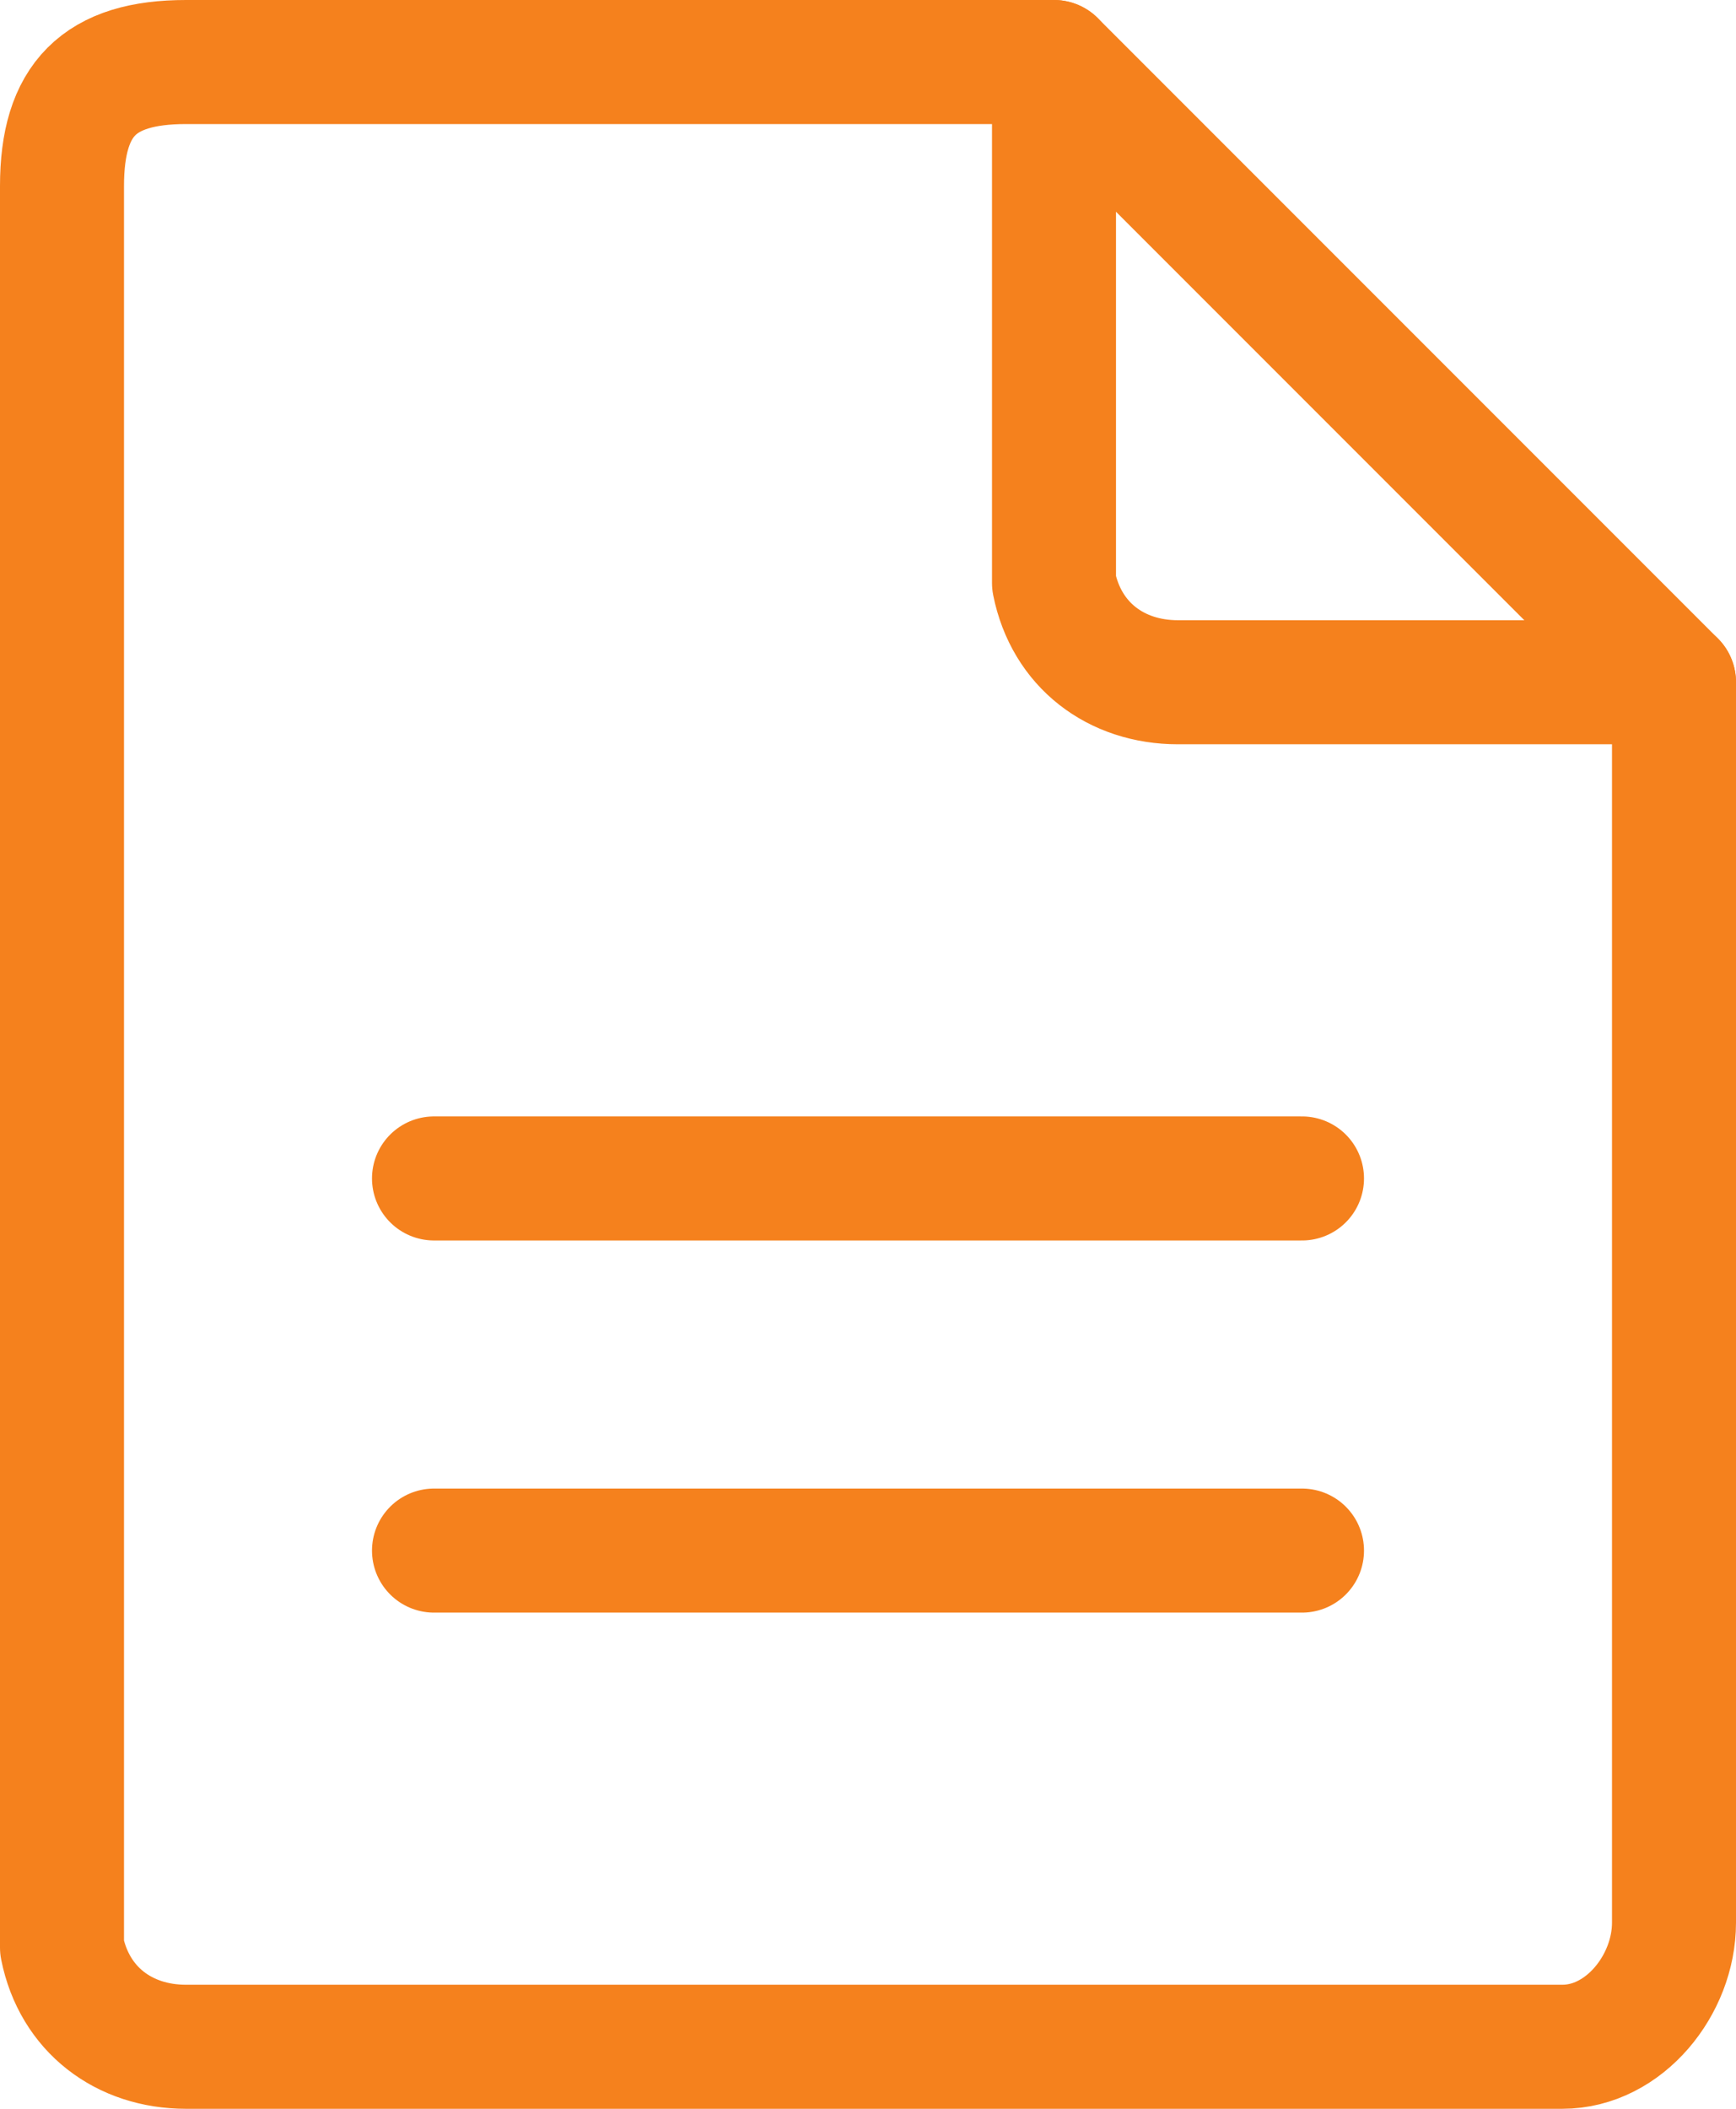
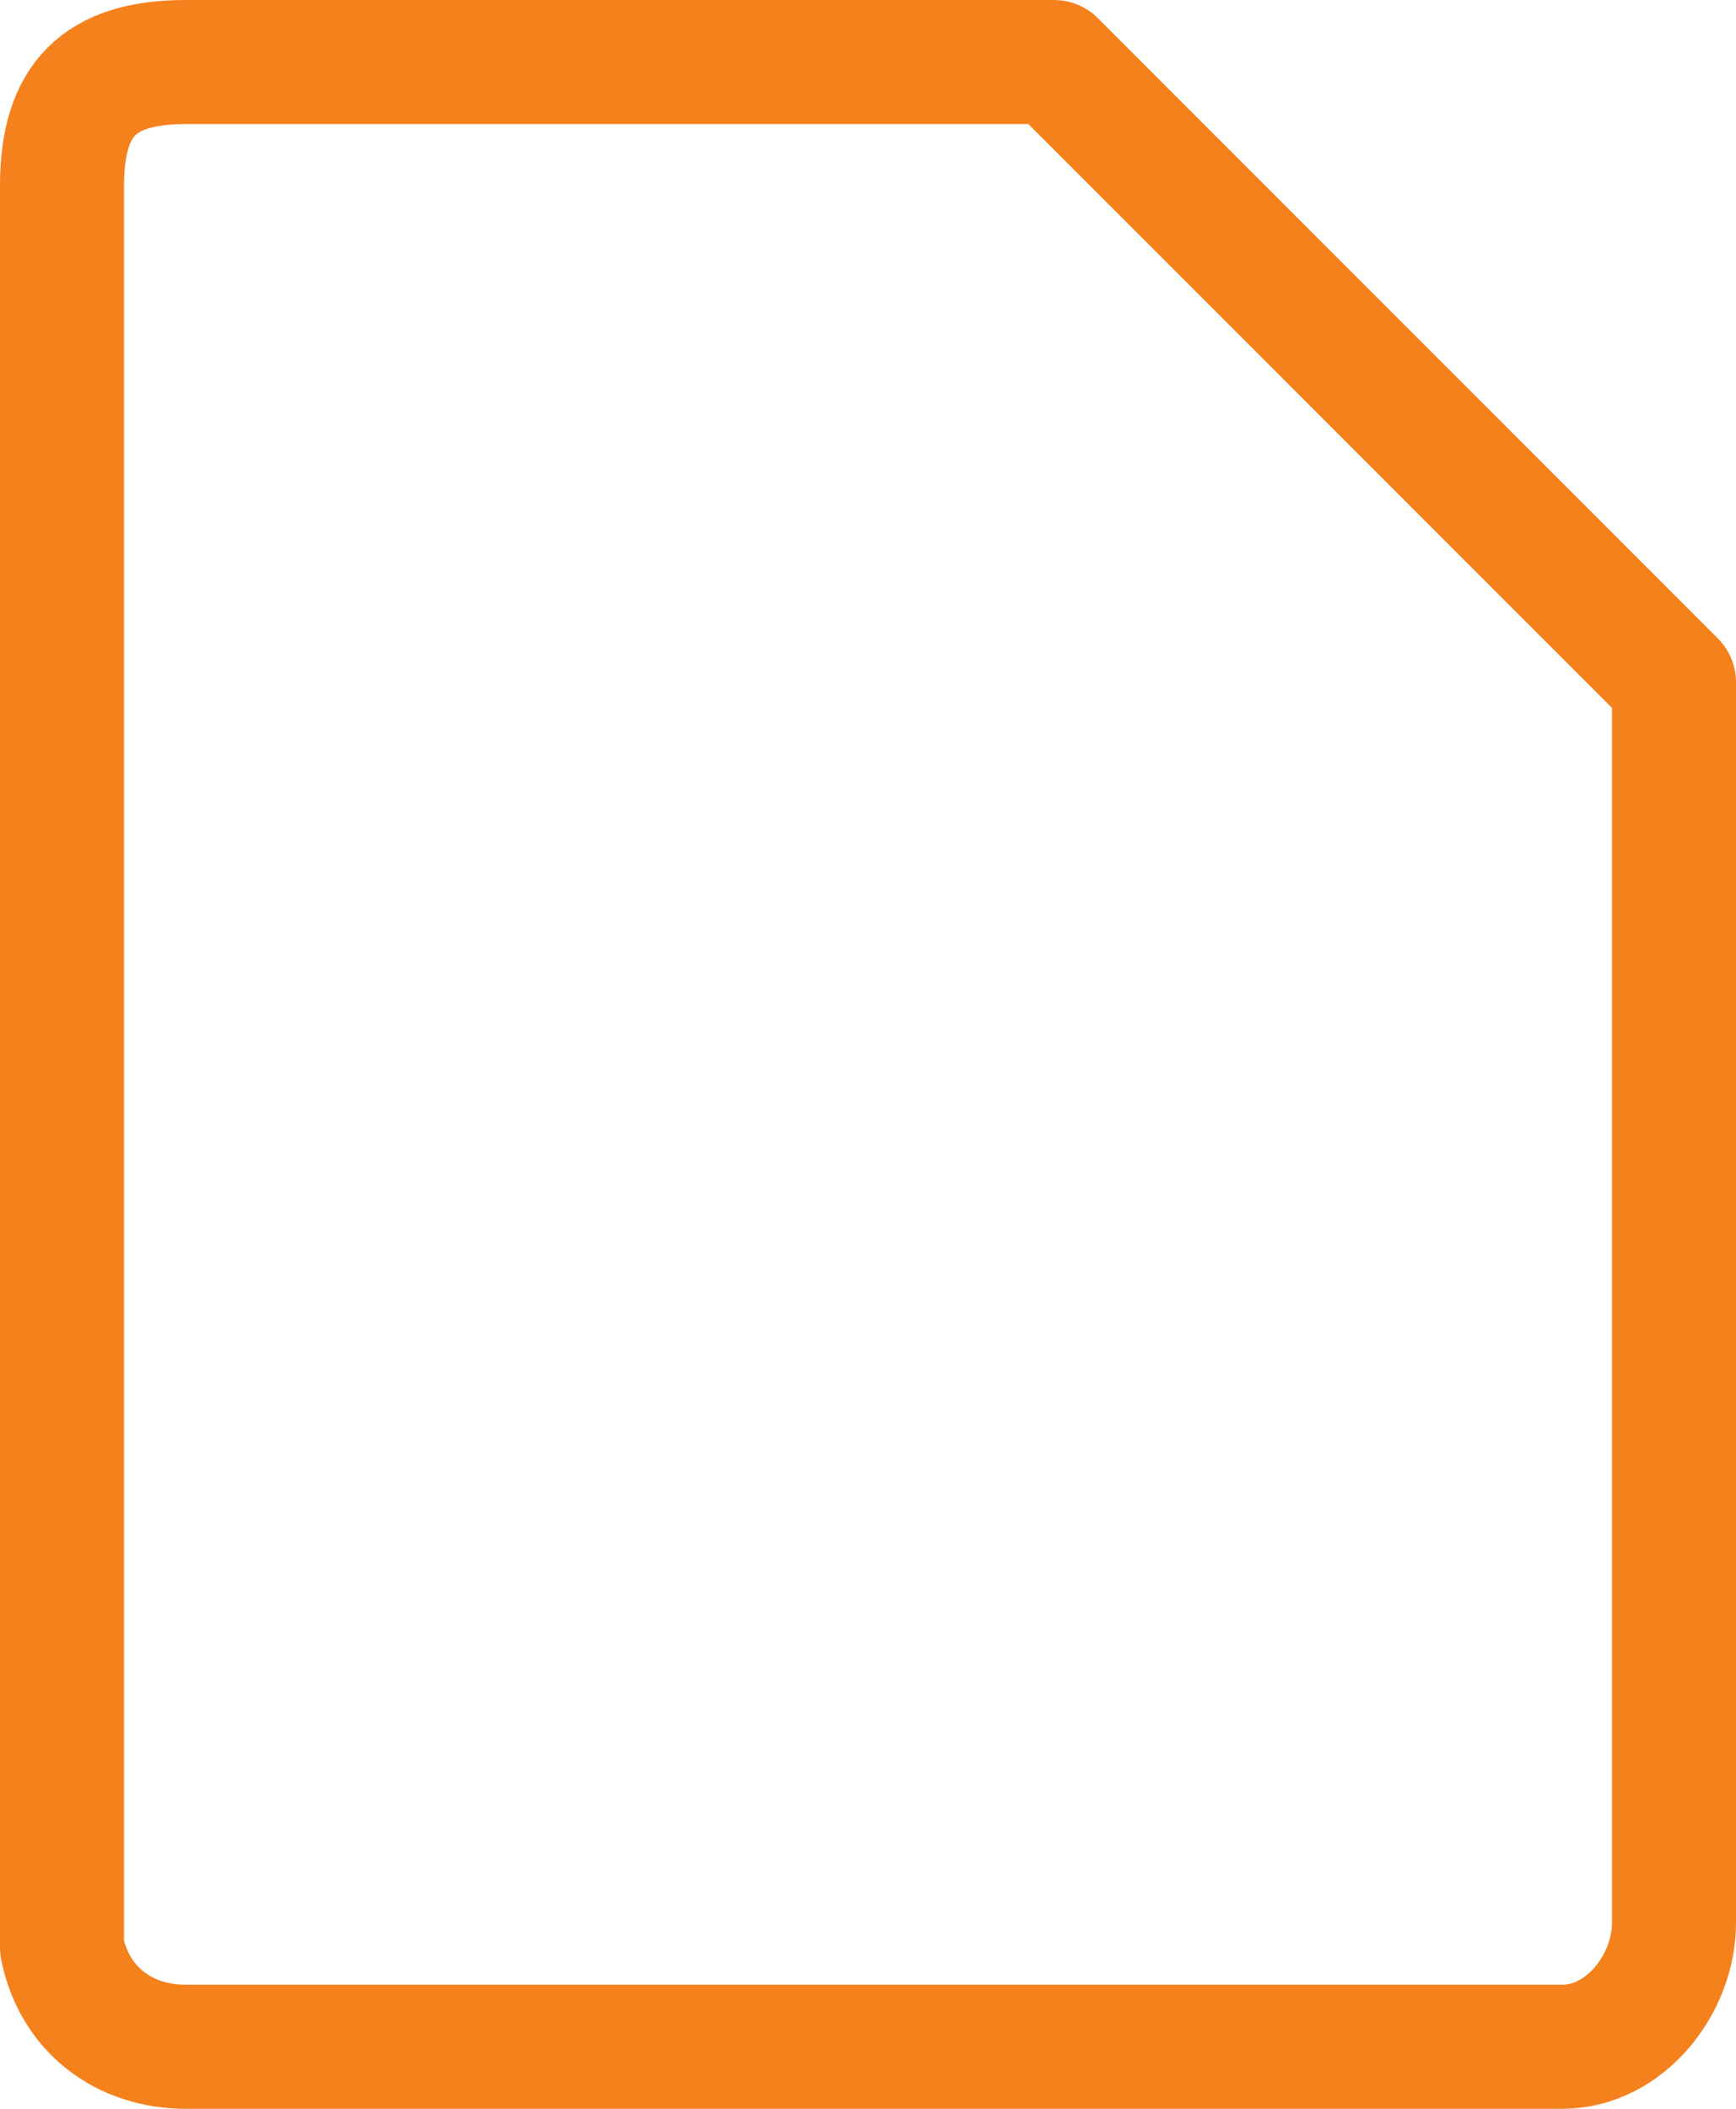
<svg xmlns="http://www.w3.org/2000/svg" id="Layer_1" version="1.1" viewBox="0 0 14 17">
  <defs>
    <style>
      .st0 {
        fill: none;
        stroke: #f5811d;
        stroke-linecap: round;
        stroke-linejoin: round;
      }
    </style>
  </defs>
  <path id="Path_59" class="st0" d="M12.5,16.5H1.5c-.5,0-.9-.3-1-.8,0,0,0-.1,0-.2V1.5C.5.8.8.5,1.5.5h7l5,5v10c0,.5-.4,1-.9,1,0,0,0,0-.1,0Z" />
-   <path id="Path_60" class="st0" d="M13.5,5.5h-4c-.5,0-.9-.3-1-.8,0,0,0-.1,0-.2V.5" />
-   <path id="Path_61" class="st0" d="M2,4.8" />
-   <line id="Line_99" class="st0" x1="10.5" y1="9.5" x2="3.5" y2="9.5" />
-   <line id="Line_100" class="st0" x1="10.5" y1="12.5" x2="3.5" y2="12.5" />
</svg>